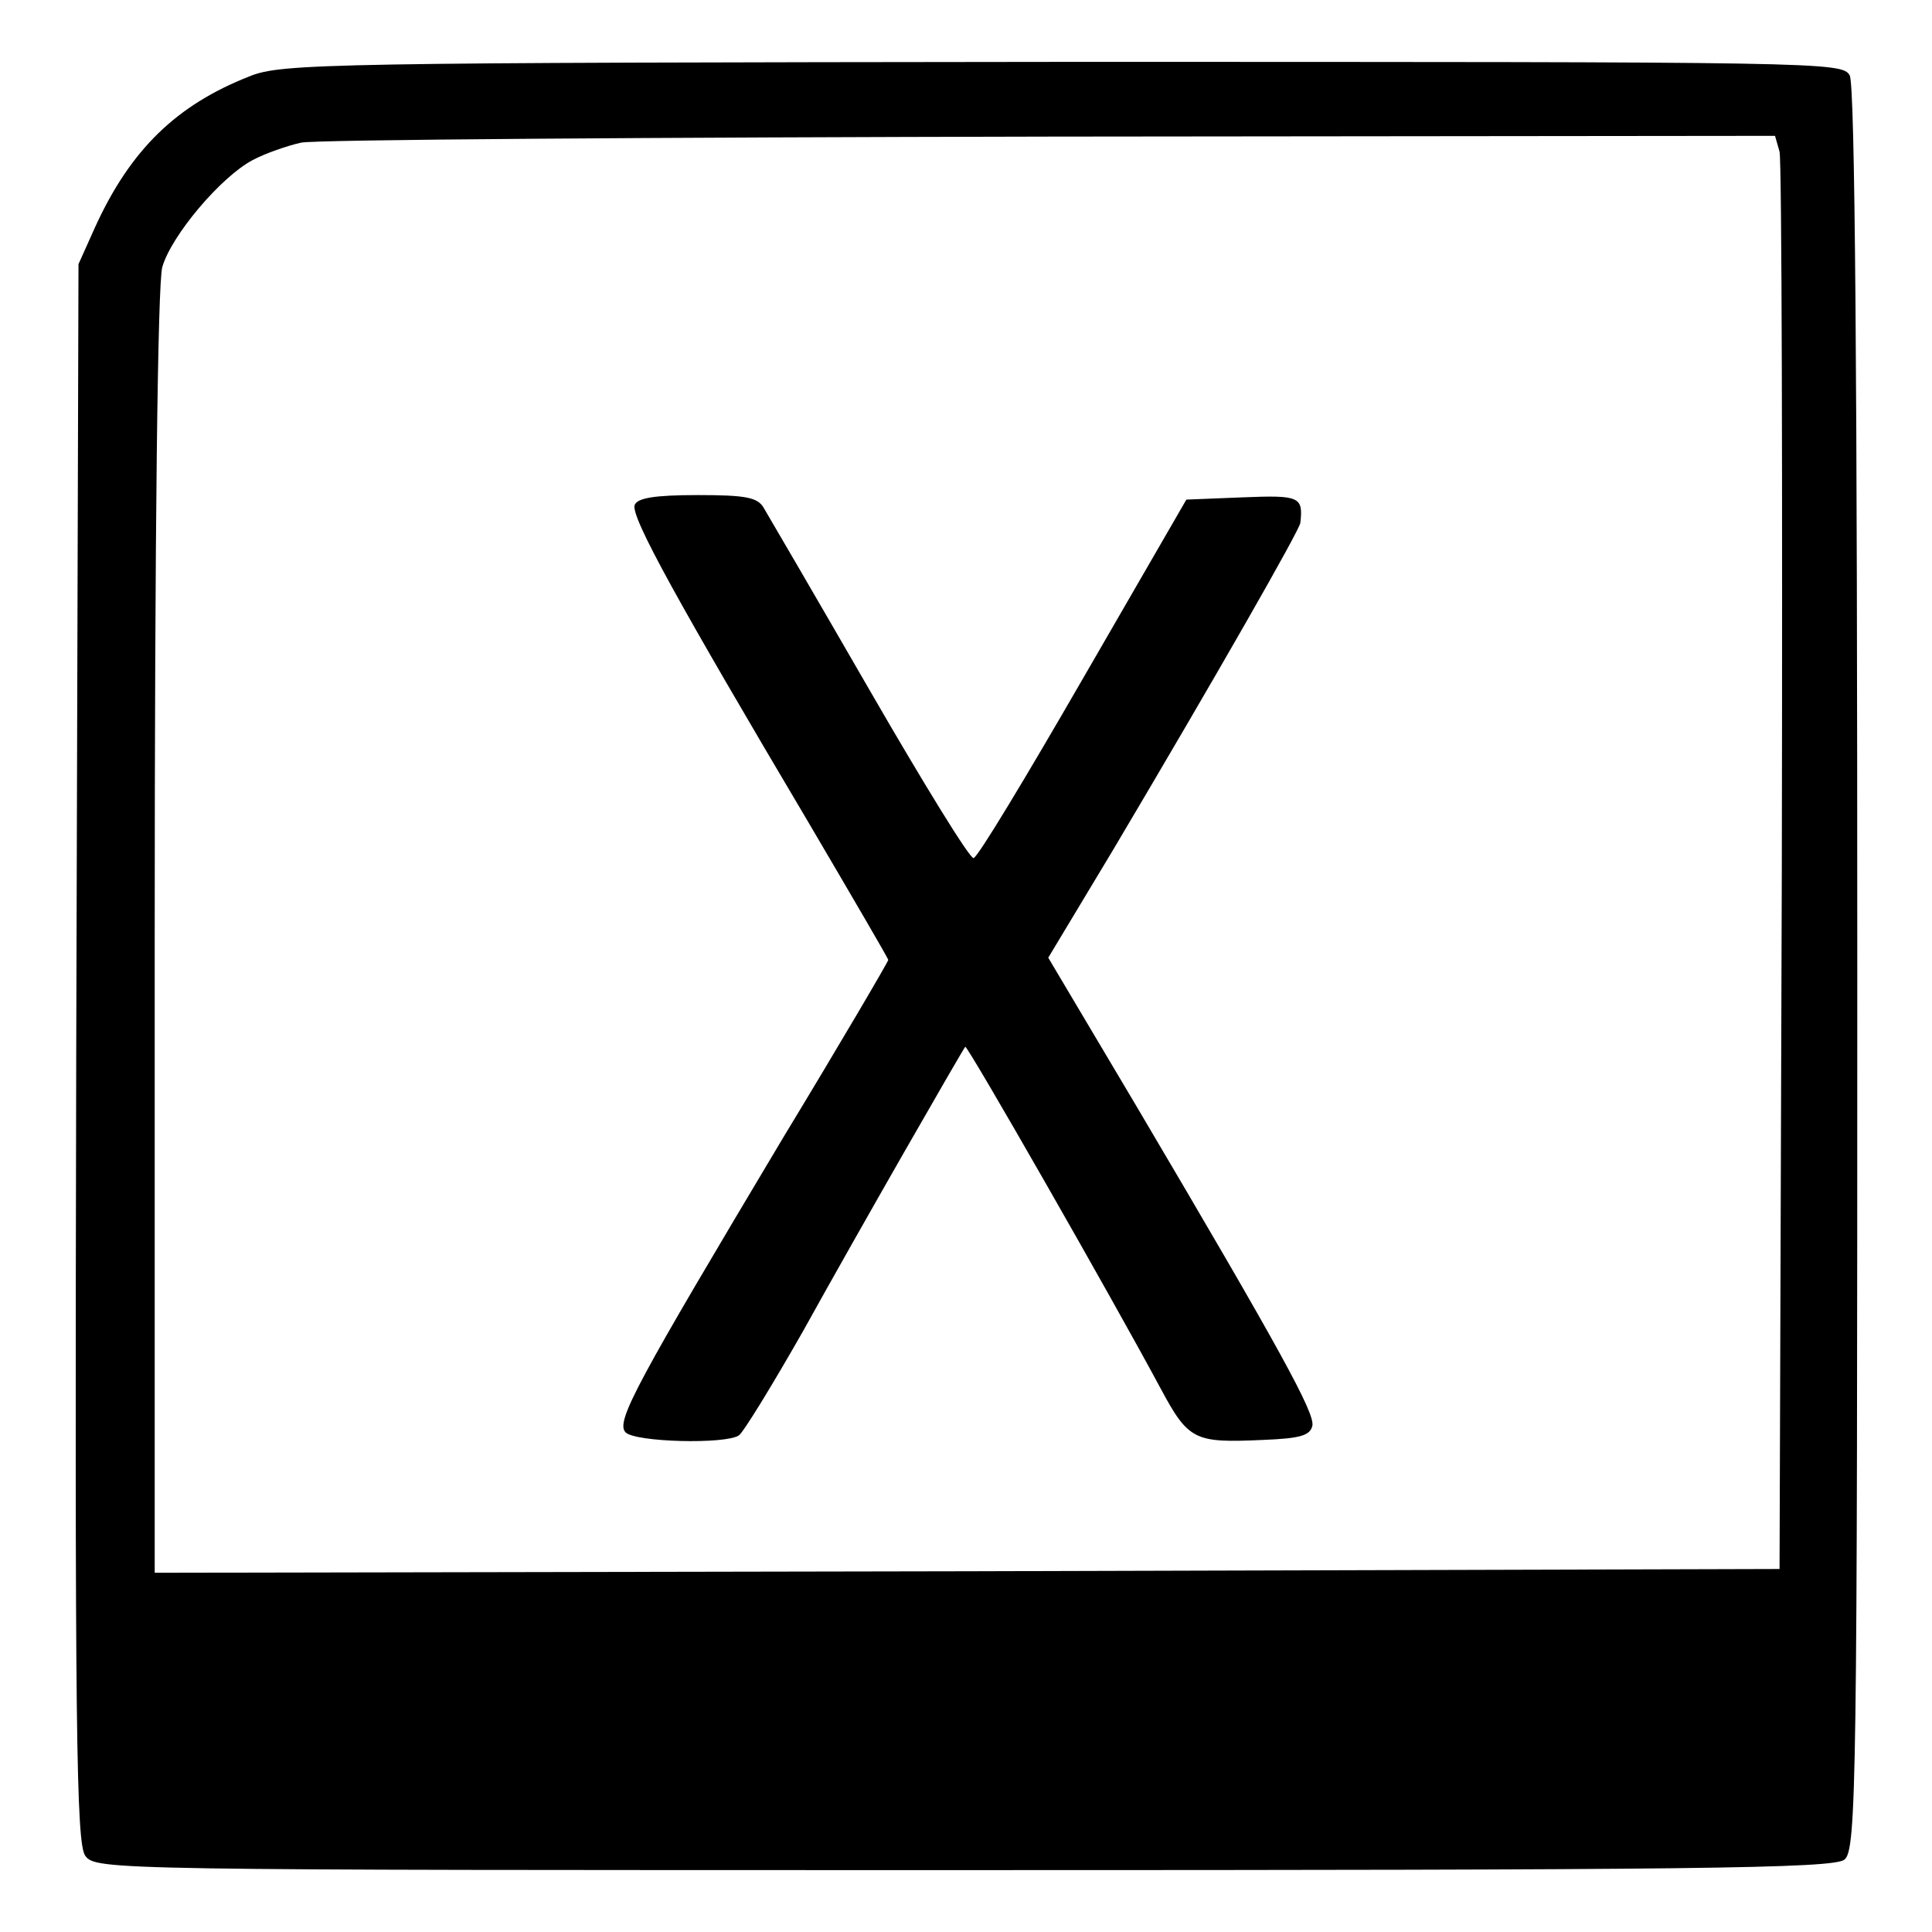
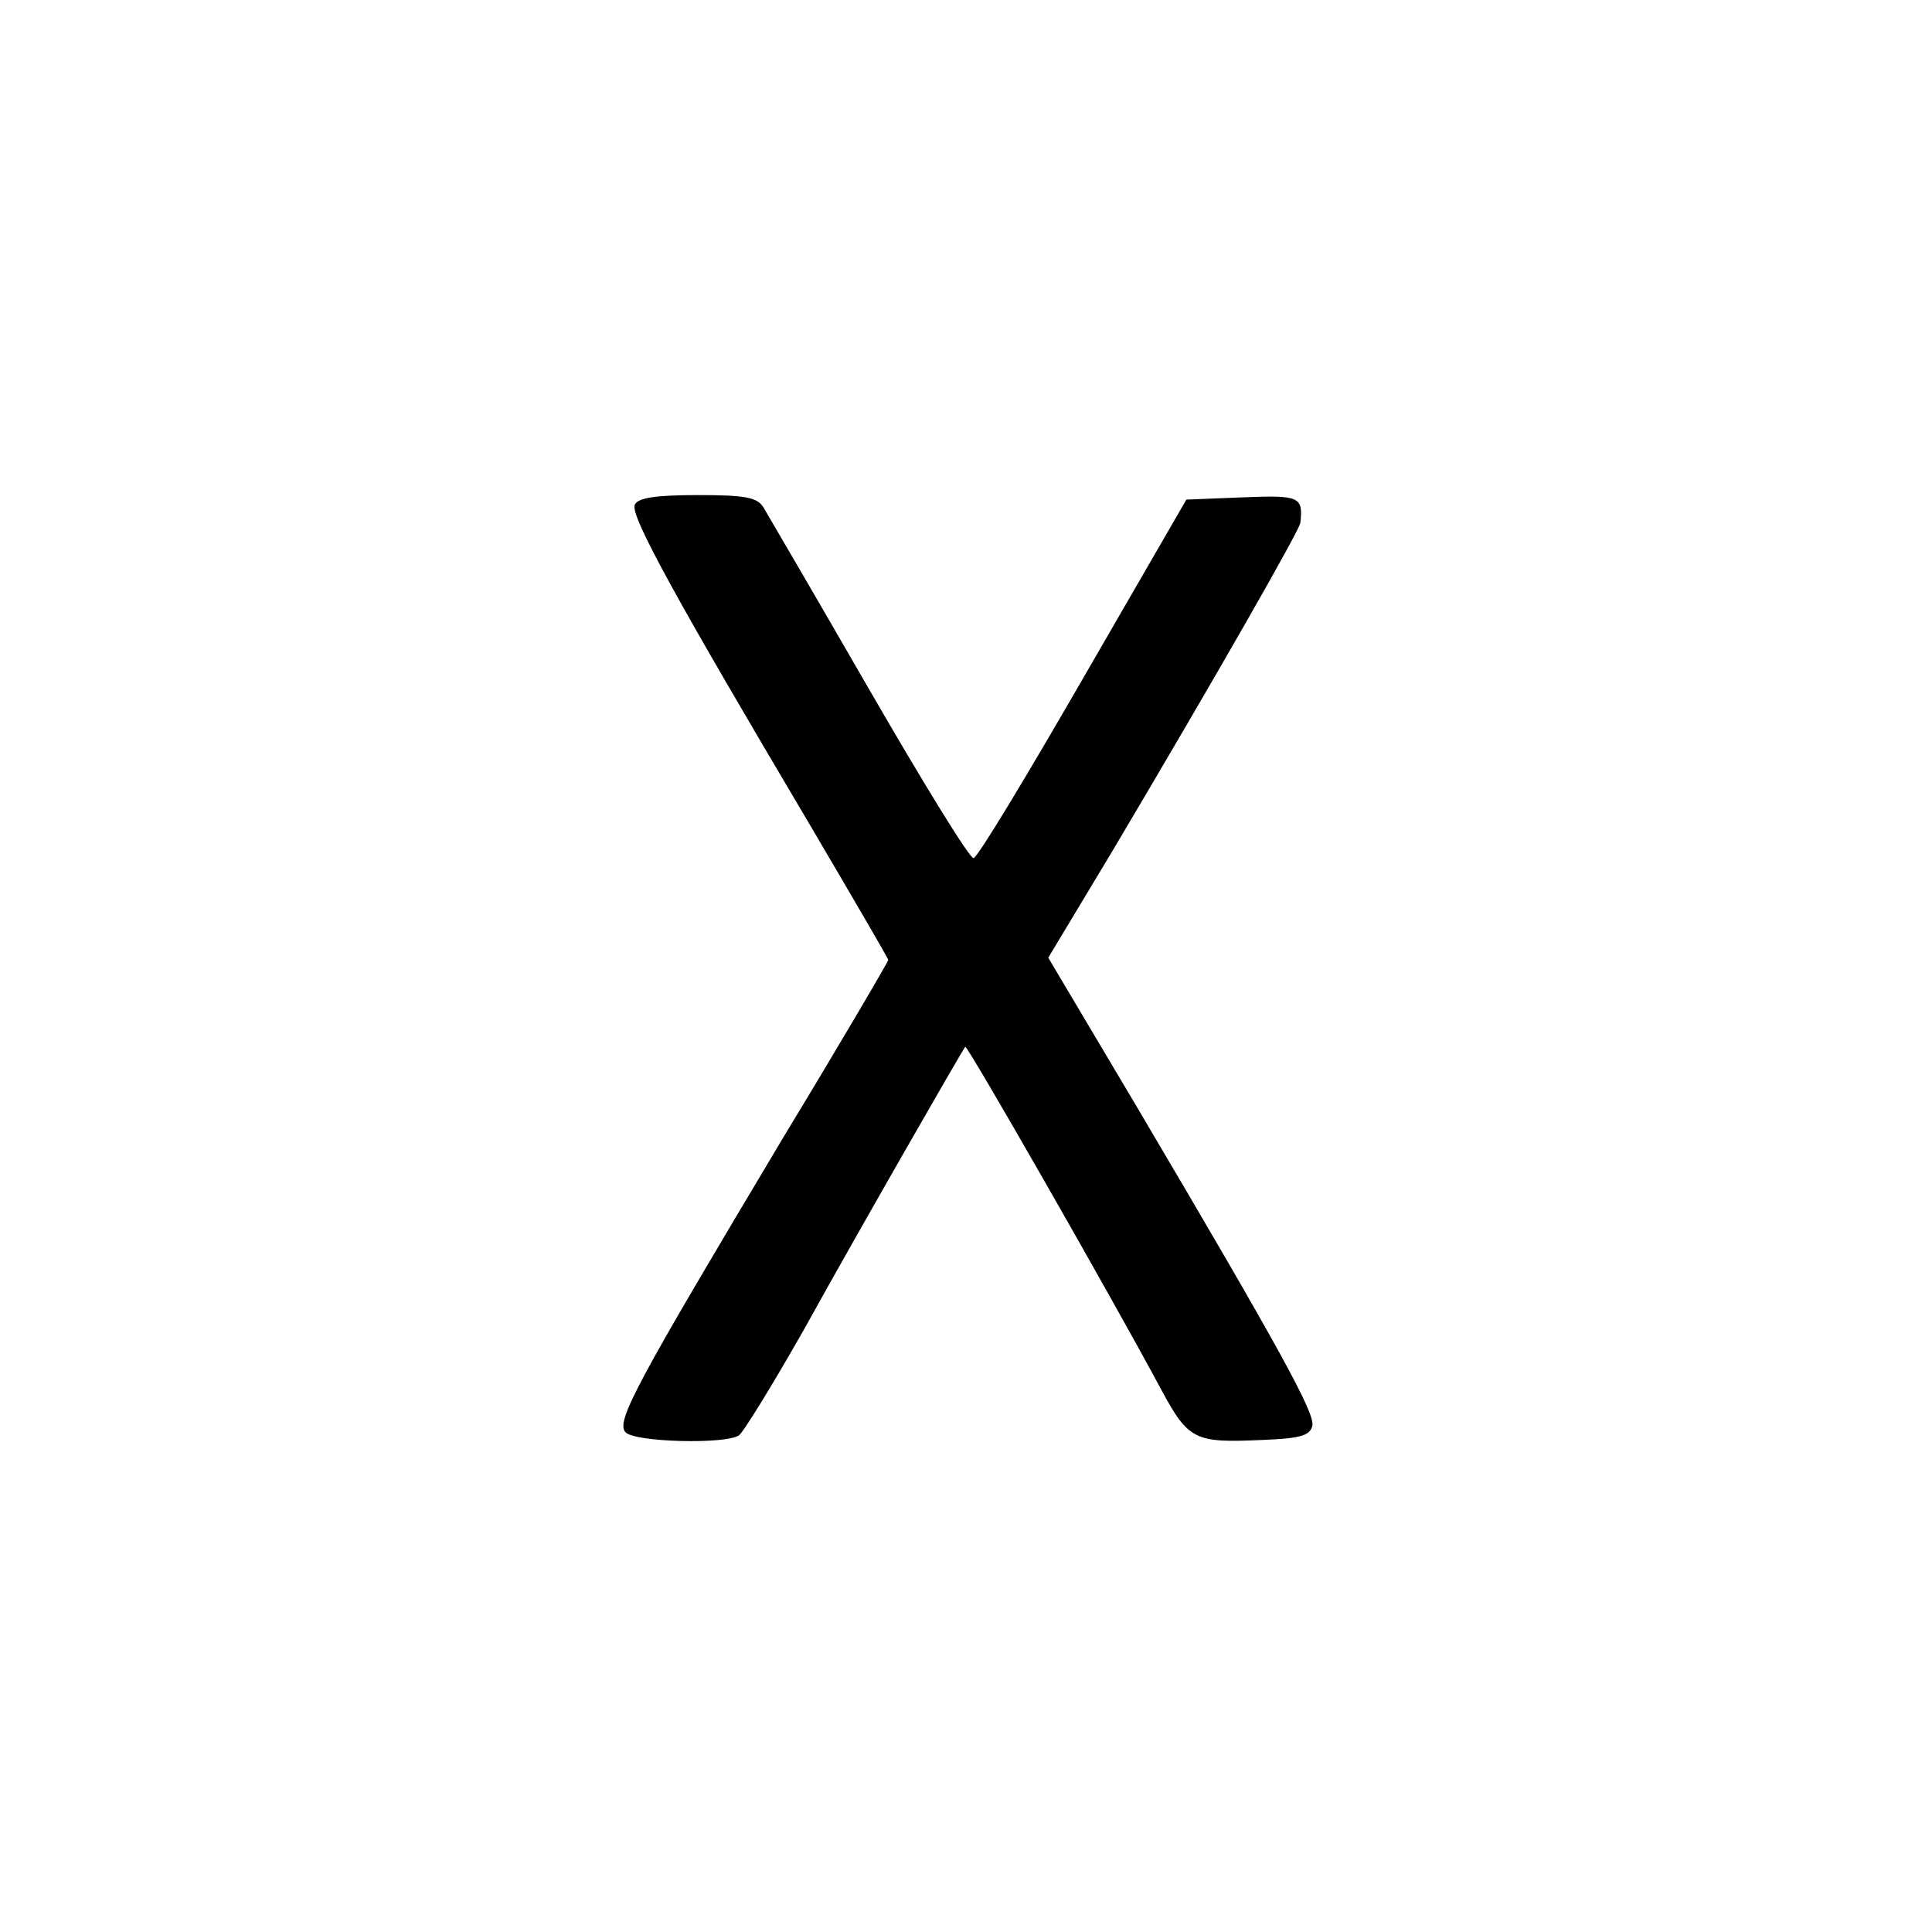
<svg xmlns="http://www.w3.org/2000/svg" version="1.1" x="0px" y="0px" viewBox="0 0 256 256" enable-background="new 0 0 256 256" xml:space="preserve">
  <g>
    <g>
-       <path fill="#000000" d="M33.1,10.1c-9.7,3.8-15.8,9.7-20.5,20L10.4,35l-0.3,104.5c-0.2,89.8,0,104.8,1.2,106.4  c1.4,1.9,3.1,1.9,116.5,1.9c96.1,0,115.3-0.2,116.6-1.4c1.6-1.2,1.7-10.6,1.7-117.9c0-78.5-0.3-117.2-1-118.5  c-1-1.8-3.2-1.8-104.3-1.8C43.4,8.3,37.3,8.4,33.1,10.1z M235.8,20.1c0.3,1.3,0.4,44,0.3,95l-0.3,92.8l-107.6,0.3l-107.7,0.2  v-84.7c0-53.9,0.4-86.1,1-88.3c1.2-4.2,7.8-12,12-14.2c1.7-0.9,4.6-1.9,6.4-2.3c1.8-0.4,46.5-0.7,99.3-0.8l96-0.1L235.8,20.1z" />
      <path fill="#000000" d="M84.1,66.9c-0.6,1.5,5.8,13,23.1,42.2c5.7,9.7,10.5,17.9,10.5,18.1s-6.2,10.8-13.9,23.5  c-19.4,32.5-22.3,37.7-20.9,39.1c1.3,1.3,13.2,1.6,15,0.4c0.6-0.4,4.4-6.6,8.5-13.8c7.7-13.9,21.1-37.2,21.5-37.7  c0.3-0.2,19.3,33,25.9,45.3c3.7,6.9,4.5,7.2,13.5,6.8c5.1-0.2,6.3-0.6,6.6-1.9c0.3-1.7-4.1-9.8-23.3-42.3l-11.7-19.7l8.6-14.3  c14-23.6,24.6-42.2,24.8-43.3c0.4-3.5-0.1-3.7-7.6-3.4l-7.5,0.3l-13.7,23.7c-7.5,13-14,23.8-14.5,23.8c-0.5,0.1-6.7-10-13.8-22.3  c-7.1-12.3-13.4-23.1-14-24.1c-0.8-1.4-2.4-1.7-8.7-1.7C86.6,65.6,84.5,66,84.1,66.9z" />
    </g>
  </g>
</svg>